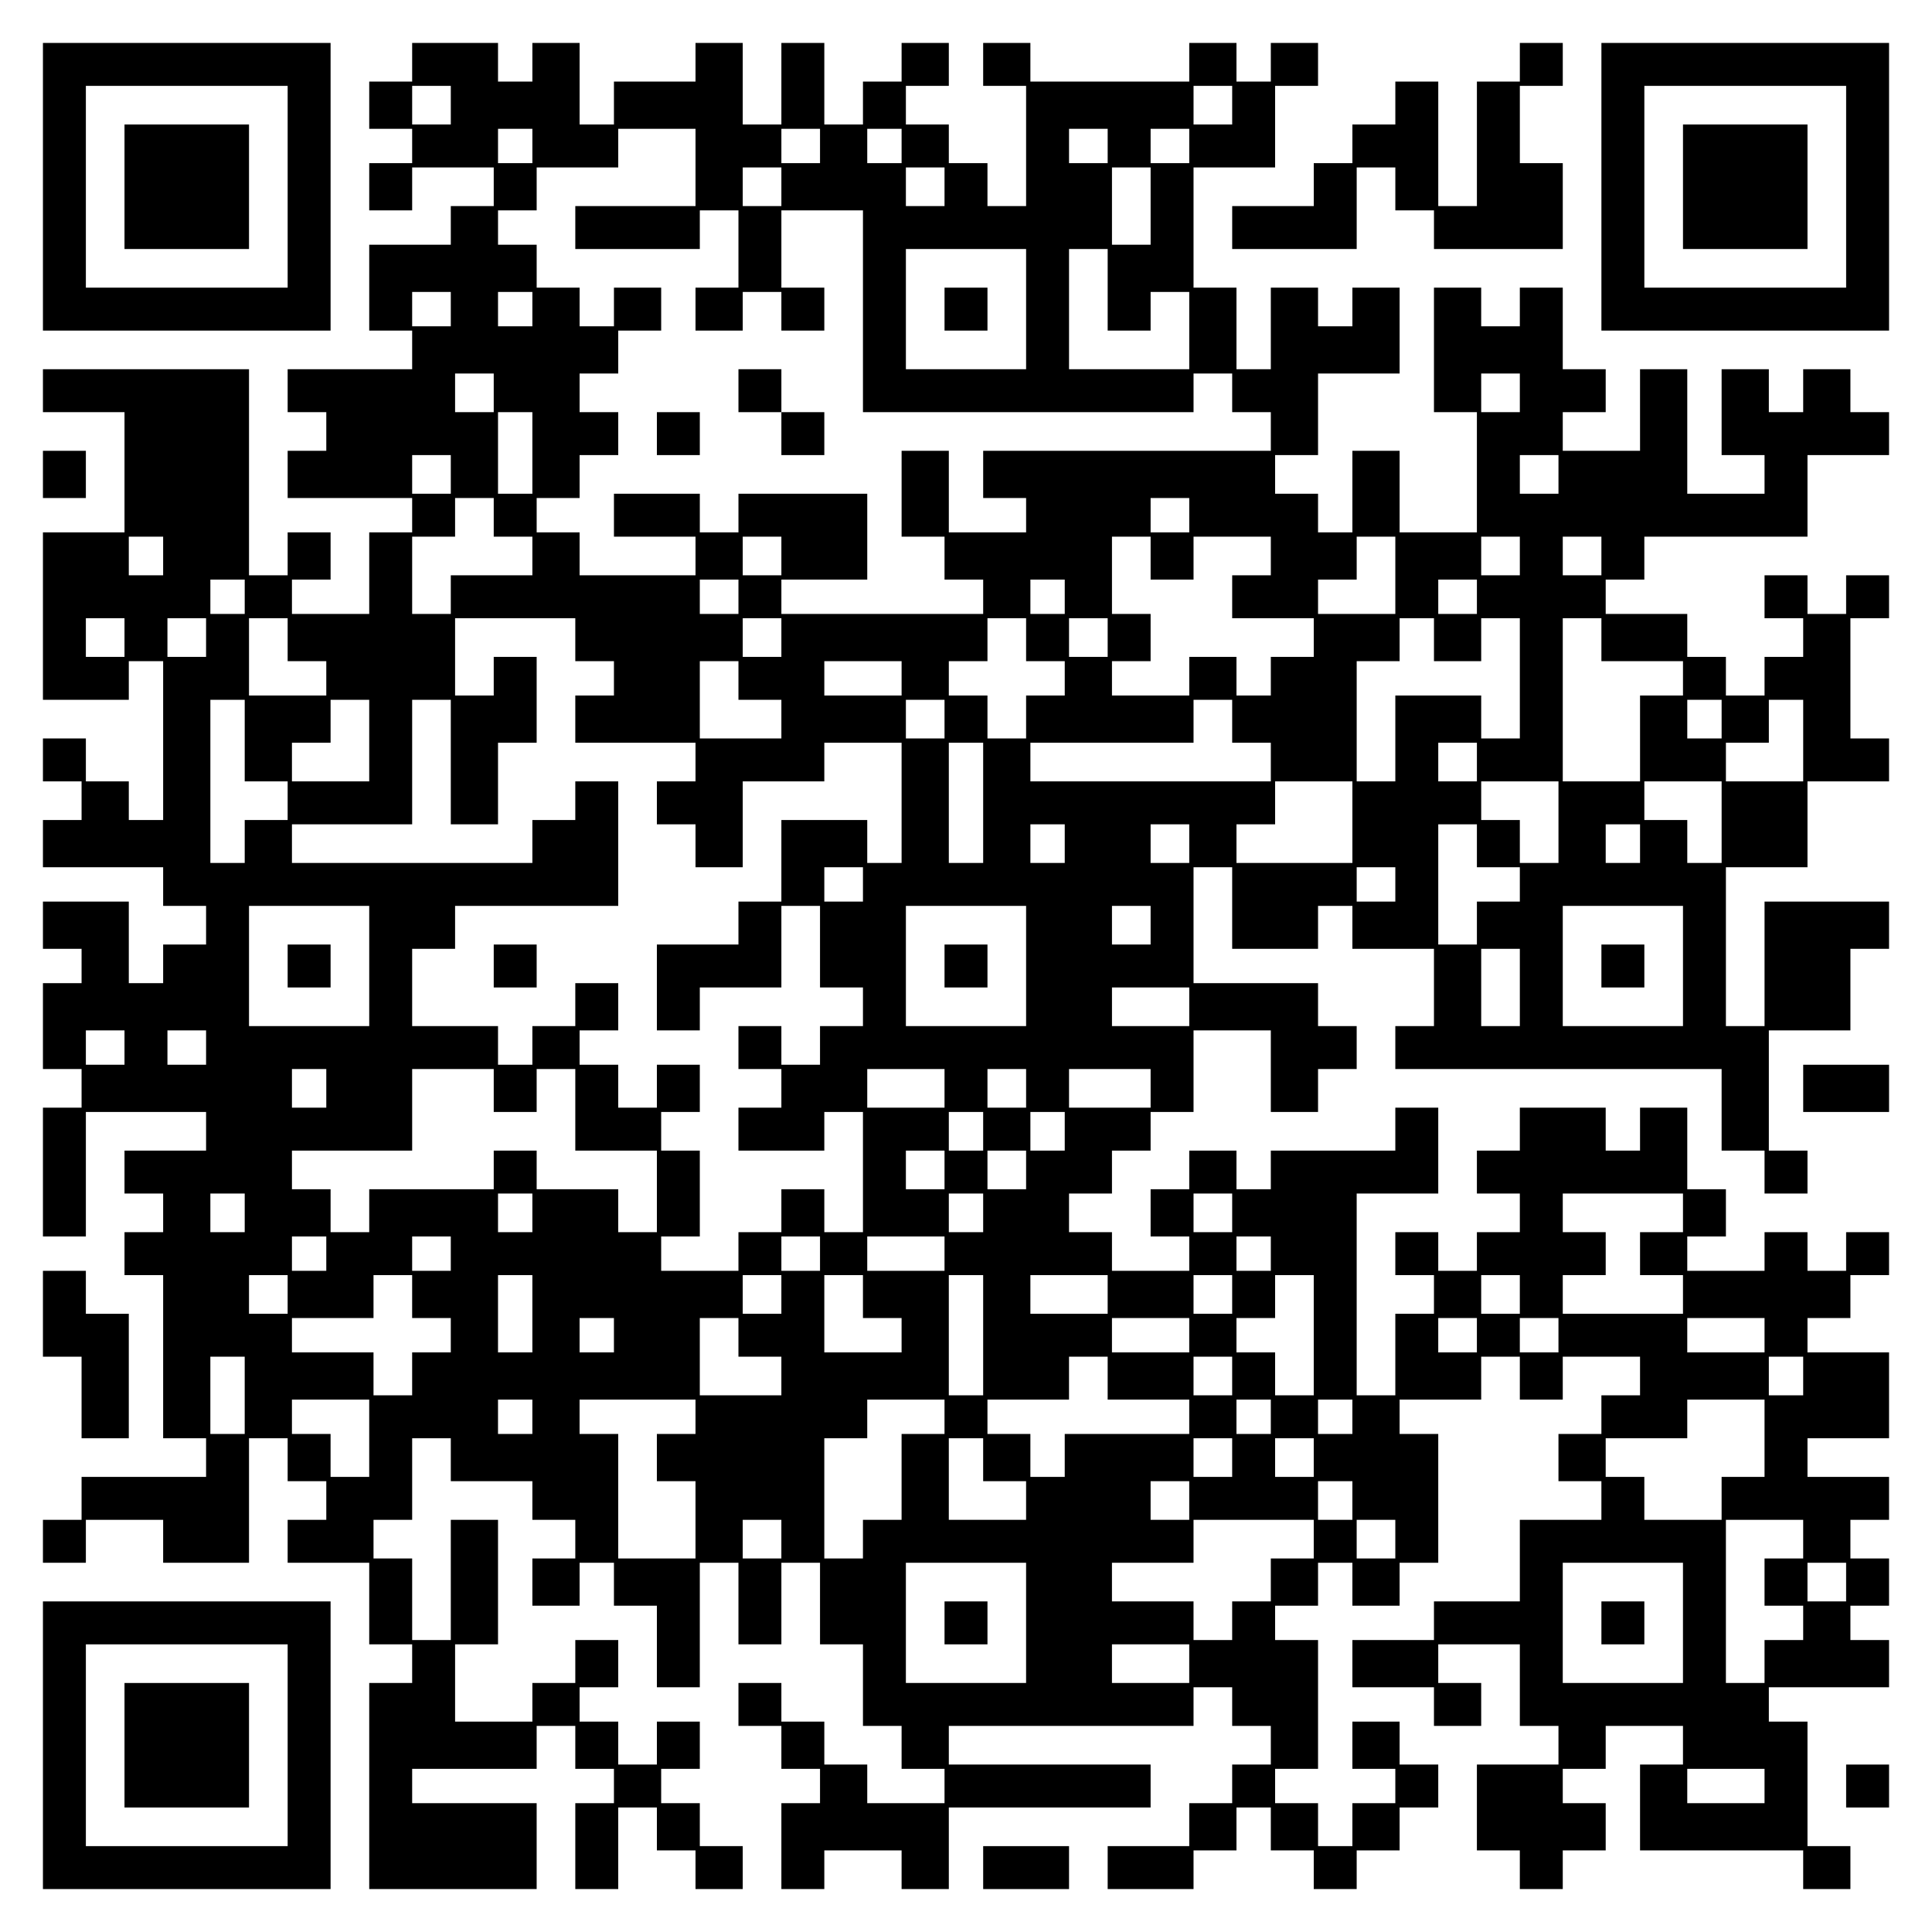
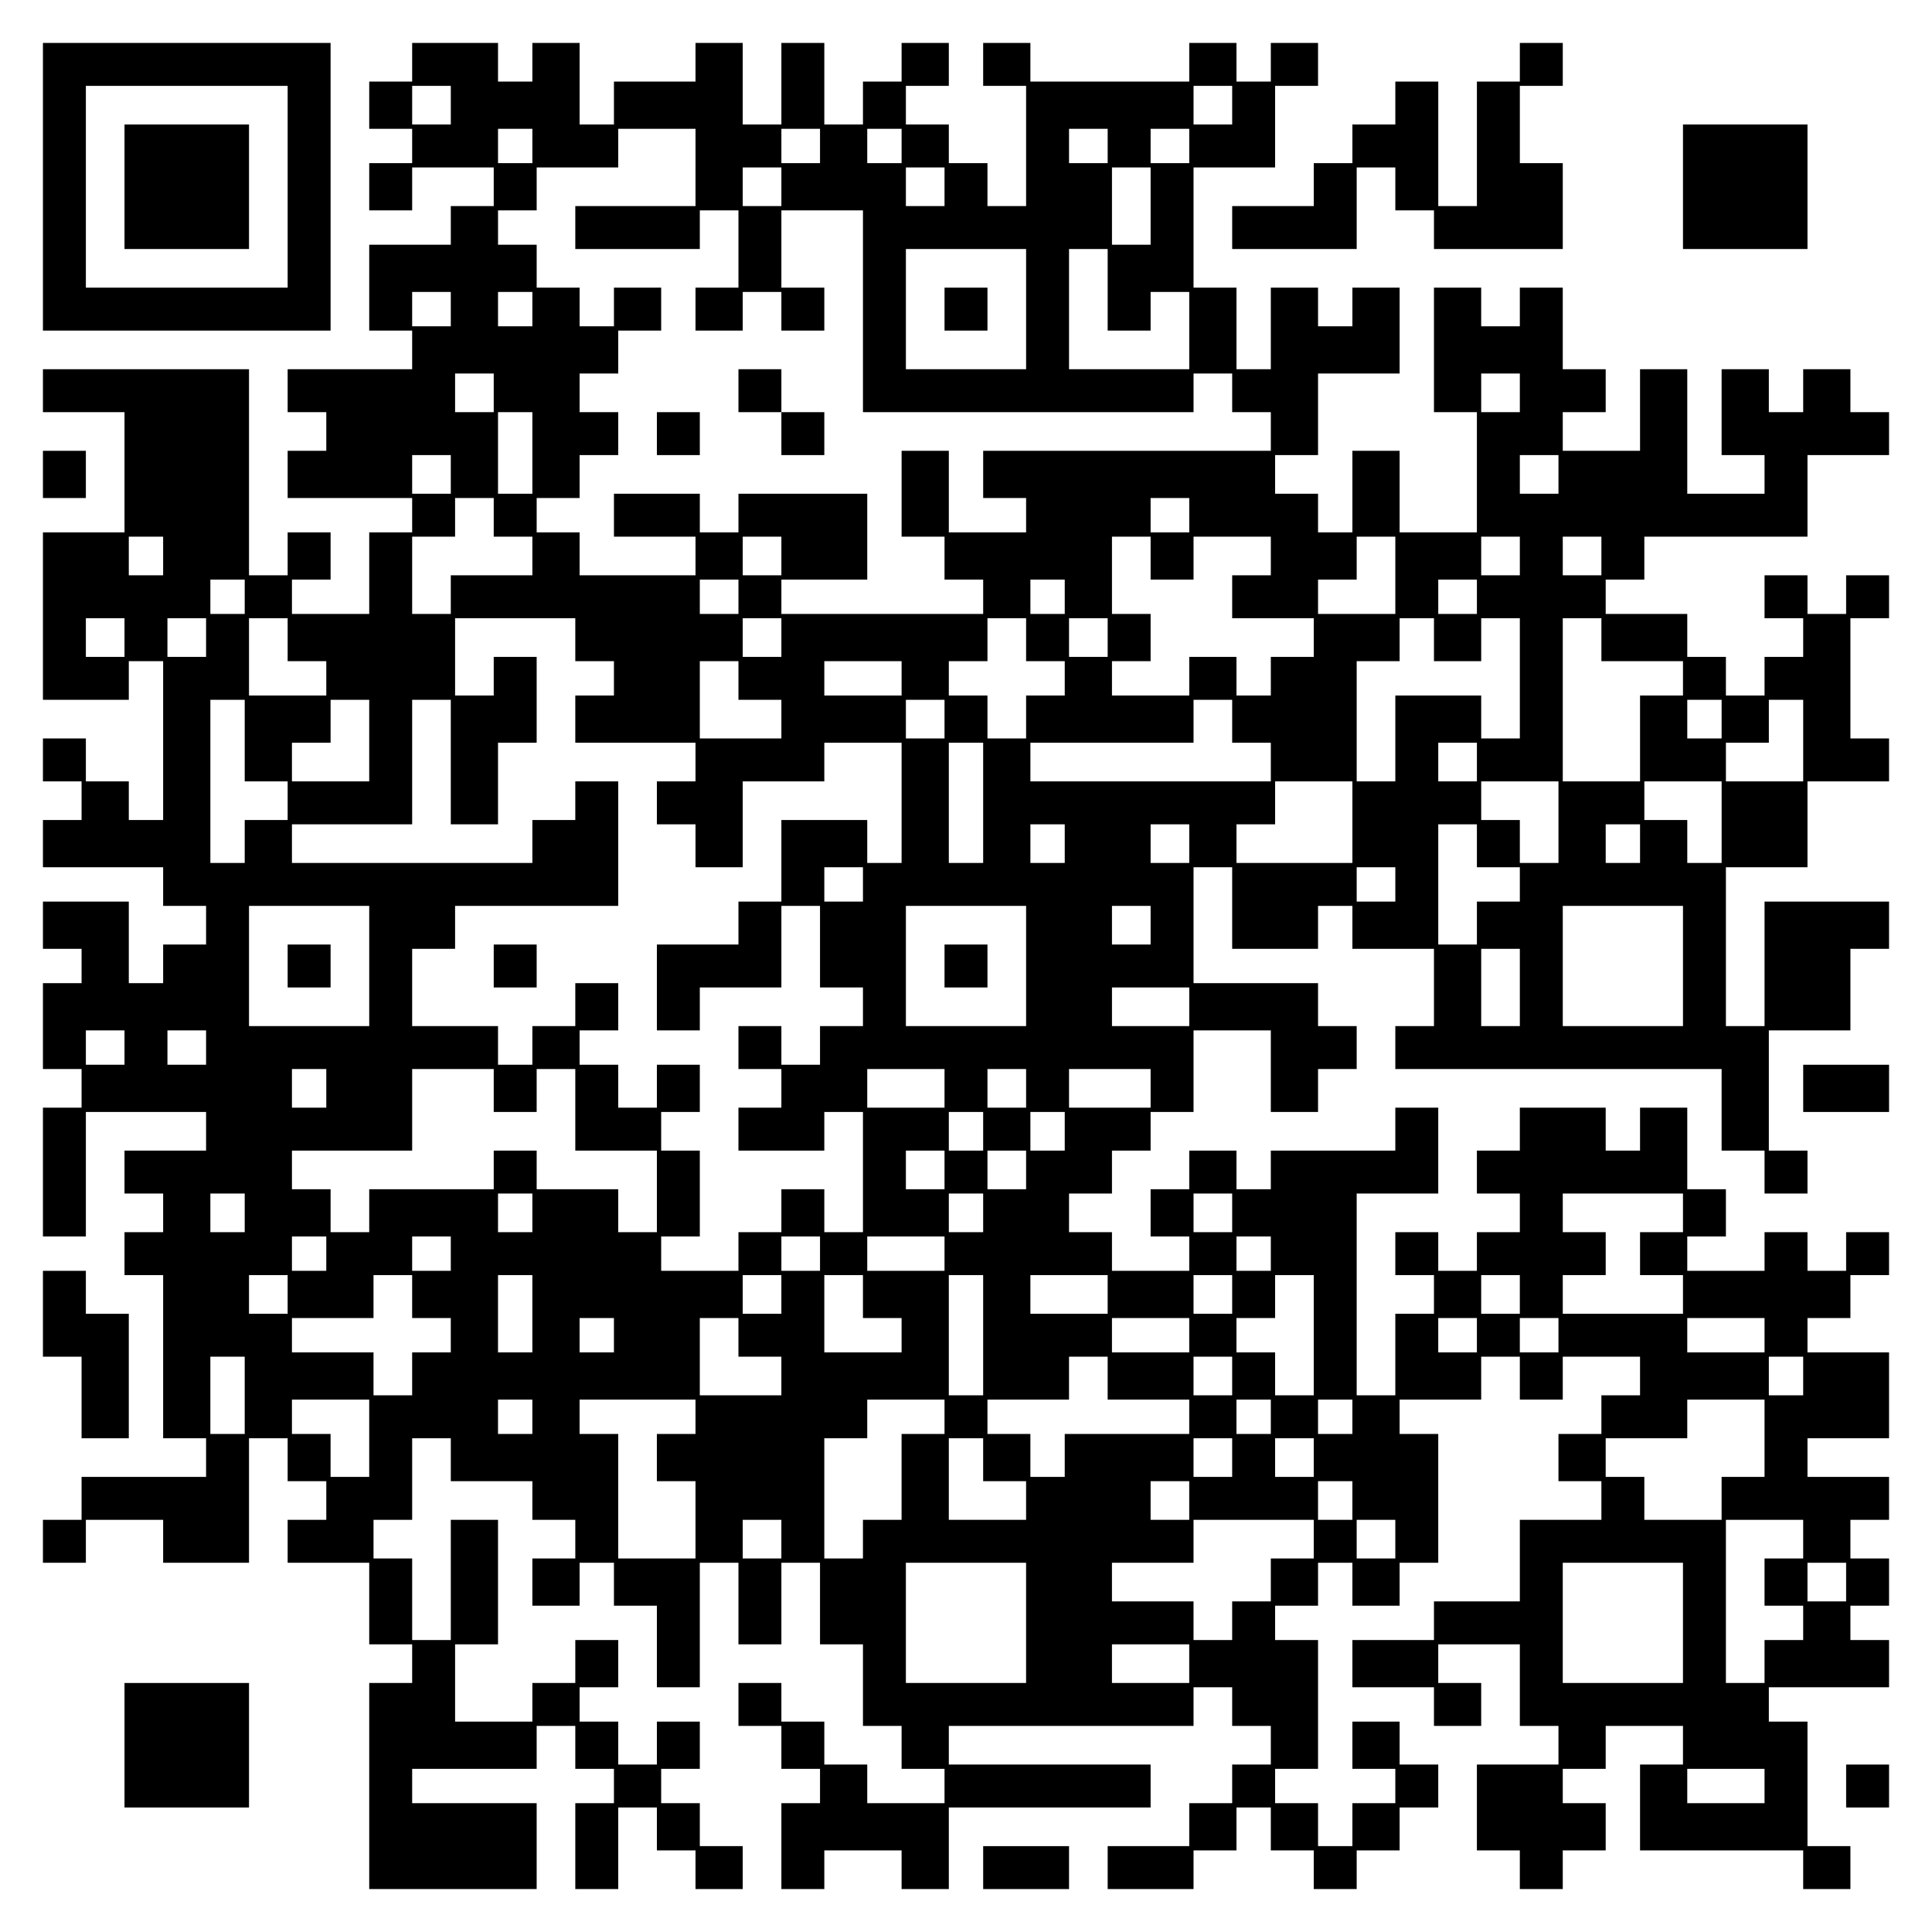
<svg xmlns="http://www.w3.org/2000/svg" version="1.0" width="100mm" height="100mm" viewBox="0 0 450 450" preserveAspectRatio="xMidYMid meet">
  <g transform="translate(0,450) scale(0.1,-0.1)" fill="#000000" stroke="none">
    <path d="M100 4065 l0 -335 335 0 335 0 0 335 0 335 -335 0 -335 0 0 -335z m570 0 l0 -235 -235 0 -235 0 0 235 0 235 235 0 235 0 0 -235z" />
    <path d="M290 4065 l0 -145 145 0 145 0 0 145 0 145 -145 0 -145 0 0 -145z" />
    <path d="M960 4355 l0 -45 -50 0 -50 0 0 -55 0 -55 50 0 50 0 0 -40 0 -40 -50 0 -50 0 0 -55 0 -55 50 0 50 0 0 50 0 50 95 0 95 0 0 -45 0 -45 -50 0 -50 0 0 -45 0 -45 -95 0 -95 0 0 -100 0 -100 50 0 50 0 0 -45 0 -45 -145 0 -145 0 0 -50 0 -50 45 0 45 0 0 -45 0 -45 -45 0 -45 0 0 -55 0 -55 145 0 145 0 0 -40 0 -40 -50 0 -50 0 0 -95 0 -95 -90 0 -90 0 0 40 0 40 45 0 45 0 0 55 0 55 -50 0 -50 0 0 -50 0 -50 -45 0 -45 0 0 240 0 240 -240 0 -240 0 0 -50 0 -50 95 0 95 0 0 -140 0 -140 -95 0 -95 0 0 -195 0 -195 100 0 100 0 0 45 0 45 40 0 40 0 0 -185 0 -185 -40 0 -40 0 0 45 0 45 -50 0 -50 0 0 50 0 50 -50 0 -50 0 0 -50 0 -50 45 0 45 0 0 -45 0 -45 -45 0 -45 0 0 -55 0 -55 140 0 140 0 0 -45 0 -45 50 0 50 0 0 -45 0 -45 -50 0 -50 0 0 -45 0 -45 -40 0 -40 0 0 95 0 95 -100 0 -100 0 0 -55 0 -55 45 0 45 0 0 -40 0 -40 -45 0 -45 0 0 -100 0 -100 45 0 45 0 0 -45 0 -45 -45 0 -45 0 0 -150 0 -150 50 0 50 0 0 145 0 145 140 0 140 0 0 -45 0 -45 -95 0 -95 0 0 -50 0 -50 45 0 45 0 0 -45 0 -45 -45 0 -45 0 0 -50 0 -50 45 0 45 0 0 -190 0 -190 50 0 50 0 0 -45 0 -45 -145 0 -145 0 0 -50 0 -50 -45 0 -45 0 0 -50 0 -50 50 0 50 0 0 50 0 50 90 0 90 0 0 -50 0 -50 100 0 100 0 0 145 0 145 45 0 45 0 0 -50 0 -50 45 0 45 0 0 -45 0 -45 -45 0 -45 0 0 -50 0 -50 95 0 95 0 0 -95 0 -95 50 0 50 0 0 -45 0 -45 -50 0 -50 0 0 -240 0 -240 195 0 195 0 0 100 0 100 -145 0 -145 0 0 40 0 40 145 0 145 0 0 50 0 50 45 0 45 0 0 -50 0 -50 45 0 45 0 0 -40 0 -40 -45 0 -45 0 0 -100 0 -100 50 0 50 0 0 95 0 95 45 0 45 0 0 -50 0 -50 45 0 45 0 0 -45 0 -45 55 0 55 0 0 50 0 50 -50 0 -50 0 0 50 0 50 -45 0 -45 0 0 40 0 40 45 0 45 0 0 55 0 55 -50 0 -50 0 0 -50 0 -50 -45 0 -45 0 0 50 0 50 -45 0 -45 0 0 40 0 40 45 0 45 0 0 55 0 55 -50 0 -50 0 0 -50 0 -50 -50 0 -50 0 0 -45 0 -45 -90 0 -90 0 0 90 0 90 50 0 50 0 0 145 0 145 -55 0 -55 0 0 -140 0 -140 -45 0 -45 0 0 95 0 95 -45 0 -45 0 0 45 0 45 45 0 45 0 0 95 0 95 45 0 45 0 0 -50 0 -50 95 0 95 0 0 -45 0 -45 50 0 50 0 0 -45 0 -45 -50 0 -50 0 0 -55 0 -55 55 0 55 0 0 50 0 50 40 0 40 0 0 -50 0 -50 50 0 50 0 0 -95 0 -95 50 0 50 0 0 145 0 145 45 0 45 0 0 -95 0 -95 50 0 50 0 0 95 0 95 45 0 45 0 0 -95 0 -95 50 0 50 0 0 -95 0 -95 45 0 45 0 0 -50 0 -50 50 0 50 0 0 -40 0 -40 -90 0 -90 0 0 45 0 45 -50 0 -50 0 0 50 0 50 -50 0 -50 0 0 45 0 45 -50 0 -50 0 0 -50 0 -50 50 0 50 0 0 -50 0 -50 45 0 45 0 0 -40 0 -40 -45 0 -45 0 0 -100 0 -100 50 0 50 0 0 45 0 45 90 0 90 0 0 -45 0 -45 55 0 55 0 0 95 0 95 235 0 235 0 0 50 0 50 -235 0 -235 0 0 45 0 45 285 0 285 0 0 45 0 45 45 0 45 0 0 -45 0 -45 45 0 45 0 0 -45 0 -45 -45 0 -45 0 0 -45 0 -45 -50 0 -50 0 0 -50 0 -50 -95 0 -95 0 0 -50 0 -50 100 0 100 0 0 45 0 45 50 0 50 0 0 50 0 50 40 0 40 0 0 -50 0 -50 50 0 50 0 0 -45 0 -45 50 0 50 0 0 45 0 45 50 0 50 0 0 50 0 50 45 0 45 0 0 50 0 50 -45 0 -45 0 0 50 0 50 -55 0 -55 0 0 -55 0 -55 50 0 50 0 0 -40 0 -40 -50 0 -50 0 0 -50 0 -50 -40 0 -40 0 0 50 0 50 -50 0 -50 0 0 40 0 40 50 0 50 0 0 150 0 150 -50 0 -50 0 0 40 0 40 50 0 50 0 0 50 0 50 40 0 40 0 0 -50 0 -50 55 0 55 0 0 50 0 50 45 0 45 0 0 150 0 150 -45 0 -45 0 0 40 0 40 95 0 95 0 0 50 0 50 45 0 45 0 0 -50 0 -50 50 0 50 0 0 50 0 50 90 0 90 0 0 -45 0 -45 -45 0 -45 0 0 -45 0 -45 -50 0 -50 0 0 -55 0 -55 50 0 50 0 0 -45 0 -45 -95 0 -95 0 0 -95 0 -95 -100 0 -100 0 0 -45 0 -45 -95 0 -95 0 0 -55 0 -55 95 0 95 0 0 -45 0 -45 55 0 55 0 0 50 0 50 -50 0 -50 0 0 45 0 45 95 0 95 0 0 -95 0 -95 45 0 45 0 0 -45 0 -45 -95 0 -95 0 0 -100 0 -100 50 0 50 0 0 -45 0 -45 50 0 50 0 0 45 0 45 50 0 50 0 0 55 0 55 -50 0 -50 0 0 40 0 40 50 0 50 0 0 50 0 50 90 0 90 0 0 -45 0 -45 -50 0 -50 0 0 -100 0 -100 190 0 190 0 0 -45 0 -45 55 0 55 0 0 50 0 50 -50 0 -50 0 0 145 0 145 -45 0 -45 0 0 40 0 40 140 0 140 0 0 55 0 55 -45 0 -45 0 0 40 0 40 45 0 45 0 0 55 0 55 -45 0 -45 0 0 45 0 45 45 0 45 0 0 50 0 50 -95 0 -95 0 0 45 0 45 95 0 95 0 0 100 0 100 -95 0 -95 0 0 40 0 40 50 0 50 0 0 50 0 50 45 0 45 0 0 50 0 50 -50 0 -50 0 0 -45 0 -45 -45 0 -45 0 0 45 0 45 -50 0 -50 0 0 -45 0 -45 -90 0 -90 0 0 40 0 40 45 0 45 0 0 55 0 55 -45 0 -45 0 0 95 0 95 -55 0 -55 0 0 -50 0 -50 -40 0 -40 0 0 50 0 50 -100 0 -100 0 0 -50 0 -50 -50 0 -50 0 0 -50 0 -50 50 0 50 0 0 -45 0 -45 -50 0 -50 0 0 -45 0 -45 -45 0 -45 0 0 45 0 45 -50 0 -50 0 0 -50 0 -50 45 0 45 0 0 -45 0 -45 -45 0 -45 0 0 -95 0 -95 -45 0 -45 0 0 235 0 235 95 0 95 0 0 100 0 100 -50 0 -50 0 0 -50 0 -50 -145 0 -145 0 0 -45 0 -45 -40 0 -40 0 0 45 0 45 -55 0 -55 0 0 -45 0 -45 -45 0 -45 0 0 -55 0 -55 45 0 45 0 0 -40 0 -40 -90 0 -90 0 0 45 0 45 -50 0 -50 0 0 45 0 45 50 0 50 0 0 50 0 50 45 0 45 0 0 45 0 45 50 0 50 0 0 95 0 95 90 0 90 0 0 -95 0 -95 55 0 55 0 0 50 0 50 45 0 45 0 0 50 0 50 -45 0 -45 0 0 50 0 50 -145 0 -145 0 0 135 0 135 45 0 45 0 0 -95 0 -95 100 0 100 0 0 50 0 50 40 0 40 0 0 -50 0 -50 95 0 95 0 0 -90 0 -90 -45 0 -45 0 0 -50 0 -50 380 0 380 0 0 -95 0 -95 50 0 50 0 0 -50 0 -50 50 0 50 0 0 50 0 50 -45 0 -45 0 0 140 0 140 95 0 95 0 0 95 0 95 45 0 45 0 0 55 0 55 -145 0 -145 0 0 -145 0 -145 -45 0 -45 0 0 185 0 185 95 0 95 0 0 100 0 100 95 0 95 0 0 50 0 50 -45 0 -45 0 0 140 0 140 45 0 45 0 0 50 0 50 -50 0 -50 0 0 -45 0 -45 -45 0 -45 0 0 45 0 45 -50 0 -50 0 0 -50 0 -50 45 0 45 0 0 -45 0 -45 -45 0 -45 0 0 -45 0 -45 -45 0 -45 0 0 45 0 45 -45 0 -45 0 0 50 0 50 -95 0 -95 0 0 40 0 40 45 0 45 0 0 50 0 50 190 0 190 0 0 95 0 95 95 0 95 0 0 50 0 50 -45 0 -45 0 0 50 0 50 -55 0 -55 0 0 -50 0 -50 -40 0 -40 0 0 50 0 50 -55 0 -55 0 0 -100 0 -100 50 0 50 0 0 -45 0 -45 -90 0 -90 0 0 145 0 145 -55 0 -55 0 0 -95 0 -95 -90 0 -90 0 0 45 0 45 50 0 50 0 0 50 0 50 -50 0 -50 0 0 95 0 95 -50 0 -50 0 0 -45 0 -45 -45 0 -45 0 0 45 0 45 -55 0 -55 0 0 -145 0 -145 50 0 50 0 0 -140 0 -140 -90 0 -90 0 0 95 0 95 -55 0 -55 0 0 -95 0 -95 -40 0 -40 0 0 45 0 45 -50 0 -50 0 0 45 0 45 50 0 50 0 0 95 0 95 95 0 95 0 0 100 0 100 -55 0 -55 0 0 -45 0 -45 -40 0 -40 0 0 45 0 45 -55 0 -55 0 0 -95 0 -95 -40 0 -40 0 0 95 0 95 -50 0 -50 0 0 140 0 140 95 0 95 0 0 95 0 95 50 0 50 0 0 50 0 50 -55 0 -55 0 0 -45 0 -45 -40 0 -40 0 0 45 0 45 -55 0 -55 0 0 -45 0 -45 -185 0 -185 0 0 45 0 45 -55 0 -55 0 0 -50 0 -50 50 0 50 0 0 -140 0 -140 -45 0 -45 0 0 50 0 50 -45 0 -45 0 0 45 0 45 -50 0 -50 0 0 45 0 45 50 0 50 0 0 50 0 50 -55 0 -55 0 0 -45 0 -45 -45 0 -45 0 0 -50 0 -50 -45 0 -45 0 0 95 0 95 -50 0 -50 0 0 -95 0 -95 -45 0 -45 0 0 95 0 95 -55 0 -55 0 0 -45 0 -45 -95 0 -95 0 0 -50 0 -50 -40 0 -40 0 0 95 0 95 -55 0 -55 0 0 -45 0 -45 -40 0 -40 0 0 45 0 45 -100 0 -100 0 0 -45z m90 -100 l0 -45 -45 0 -45 0 0 45 0 45 45 0 45 0 0 -45z m1820 0 l0 -45 -45 0 -45 0 0 45 0 45 45 0 45 0 0 -45z m-1630 -95 l0 -40 -40 0 -40 0 0 40 0 40 40 0 40 0 0 -40z m380 -50 l0 -90 -140 0 -140 0 0 -50 0 -50 145 0 145 0 0 45 0 45 45 0 45 0 0 -90 0 -90 -50 0 -50 0 0 -50 0 -50 55 0 55 0 0 45 0 45 45 0 45 0 0 -45 0 -45 50 0 50 0 0 50 0 50 -50 0 -50 0 0 90 0 90 95 0 95 0 0 -235 0 -235 385 0 385 0 0 45 0 45 45 0 45 0 0 -45 0 -45 45 0 45 0 0 -45 0 -45 -335 0 -335 0 0 -55 0 -55 50 0 50 0 0 -40 0 -40 -90 0 -90 0 0 95 0 95 -55 0 -55 0 0 -100 0 -100 50 0 50 0 0 -50 0 -50 45 0 45 0 0 -40 0 -40 -235 0 -235 0 0 40 0 40 100 0 100 0 0 100 0 100 -150 0 -150 0 0 -45 0 -45 -45 0 -45 0 0 45 0 45 -100 0 -100 0 0 -50 0 -50 95 0 95 0 0 -45 0 -45 -135 0 -135 0 0 50 0 50 -50 0 -50 0 0 40 0 40 50 0 50 0 0 50 0 50 45 0 45 0 0 50 0 50 -45 0 -45 0 0 45 0 45 45 0 45 0 0 50 0 50 50 0 50 0 0 50 0 50 -55 0 -55 0 0 -45 0 -45 -40 0 -40 0 0 45 0 45 -50 0 -50 0 0 50 0 50 -45 0 -45 0 0 40 0 40 45 0 45 0 0 50 0 50 95 0 95 0 0 45 0 45 90 0 90 0 0 -90z m290 50 l0 -40 -45 0 -45 0 0 40 0 40 45 0 45 0 0 -40z m190 0 l0 -40 -40 0 -40 0 0 40 0 40 40 0 40 0 0 -40z m480 0 l0 -40 -45 0 -45 0 0 40 0 40 45 0 45 0 0 -40z m190 0 l0 -40 -45 0 -45 0 0 40 0 40 45 0 45 0 0 -40z m-950 -95 l0 -45 -45 0 -45 0 0 45 0 45 45 0 45 0 0 -45z m380 0 l0 -45 -45 0 -45 0 0 45 0 45 45 0 45 0 0 -45z m480 -45 l0 -90 -45 0 -45 0 0 90 0 90 45 0 45 0 0 -90z m-290 -240 l0 -140 -140 0 -140 0 0 140 0 140 140 0 140 0 0 -140z m190 45 l0 -95 50 0 50 0 0 45 0 45 45 0 45 0 0 -90 0 -90 -140 0 -140 0 0 140 0 140 45 0 45 0 0 -95z m-1530 -45 l0 -40 -45 0 -45 0 0 40 0 40 45 0 45 0 0 -40z m190 0 l0 -40 -40 0 -40 0 0 40 0 40 40 0 40 0 0 -40z m-90 -195 l0 -45 -45 0 -45 0 0 45 0 45 45 0 45 0 0 -45z m2390 0 l0 -45 -45 0 -45 0 0 45 0 45 45 0 45 0 0 -45z m-2300 -140 l0 -95 -40 0 -40 0 0 95 0 95 40 0 40 0 0 -95z m-190 -50 l0 -45 -45 0 -45 0 0 45 0 45 45 0 45 0 0 -45z m2580 0 l0 -45 -45 0 -45 0 0 45 0 45 45 0 45 0 0 -45z m-2480 -100 l0 -45 45 0 45 0 0 -45 0 -45 -95 0 -95 0 0 -45 0 -45 -45 0 -45 0 0 90 0 90 50 0 50 0 0 45 0 45 45 0 45 0 0 -45z m1620 5 l0 -40 -45 0 -45 0 0 40 0 40 45 0 45 0 0 -40z m-2390 -95 l0 -45 -40 0 -40 0 0 45 0 45 40 0 40 0 0 -45z m1440 0 l0 -45 -45 0 -45 0 0 45 0 45 45 0 45 0 0 -45z m860 -5 l0 -50 50 0 50 0 0 50 0 50 90 0 90 0 0 -45 0 -45 -45 0 -45 0 0 -50 0 -50 95 0 95 0 0 -45 0 -45 -50 0 -50 0 0 -45 0 -45 -40 0 -40 0 0 45 0 45 -55 0 -55 0 0 -45 0 -45 -90 0 -90 0 0 40 0 40 45 0 45 0 0 55 0 55 -45 0 -45 0 0 90 0 90 45 0 45 0 0 -50z m570 -40 l0 -90 -90 0 -90 0 0 40 0 40 45 0 45 0 0 50 0 50 45 0 45 0 0 -90z m290 45 l0 -45 -45 0 -45 0 0 45 0 45 45 0 45 0 0 -45z m190 0 l0 -45 -45 0 -45 0 0 45 0 45 45 0 45 0 0 -45z m-3160 -95 l0 -40 -40 0 -40 0 0 40 0 40 40 0 40 0 0 -40z m1150 0 l0 -40 -45 0 -45 0 0 40 0 40 45 0 45 0 0 -40z m760 0 l0 -40 -40 0 -40 0 0 40 0 40 40 0 40 0 0 -40z m960 0 l0 -40 -45 0 -45 0 0 40 0 40 45 0 45 0 0 -40z m-3150 -95 l0 -45 -45 0 -45 0 0 45 0 45 45 0 45 0 0 -45z m190 0 l0 -45 -45 0 -45 0 0 45 0 45 45 0 45 0 0 -45z m190 -5 l0 -50 45 0 45 0 0 -40 0 -40 -90 0 -90 0 0 90 0 90 45 0 45 0 0 -50z m670 0 l0 -50 45 0 45 0 0 -40 0 -40 -45 0 -45 0 0 -55 0 -55 140 0 140 0 0 -45 0 -45 -45 0 -45 0 0 -50 0 -50 45 0 45 0 0 -50 0 -50 55 0 55 0 0 100 0 100 95 0 95 0 0 45 0 45 90 0 90 0 0 -140 0 -140 -40 0 -40 0 0 50 0 50 -100 0 -100 0 0 -95 0 -95 -50 0 -50 0 0 -50 0 -50 -95 0 -95 0 0 -100 0 -100 50 0 50 0 0 50 0 50 95 0 95 0 0 95 0 95 45 0 45 0 0 -95 0 -95 50 0 50 0 0 -45 0 -45 -50 0 -50 0 0 -45 0 -45 -45 0 -45 0 0 45 0 45 -50 0 -50 0 0 -50 0 -50 50 0 50 0 0 -45 0 -45 -50 0 -50 0 0 -50 0 -50 100 0 100 0 0 45 0 45 45 0 45 0 0 -140 0 -140 -45 0 -45 0 0 50 0 50 -50 0 -50 0 0 -50 0 -50 -50 0 -50 0 0 -45 0 -45 -90 0 -90 0 0 40 0 40 45 0 45 0 0 100 0 100 -45 0 -45 0 0 45 0 45 45 0 45 0 0 55 0 55 -50 0 -50 0 0 -50 0 -50 -45 0 -45 0 0 50 0 50 -45 0 -45 0 0 40 0 40 45 0 45 0 0 55 0 55 -50 0 -50 0 0 -50 0 -50 -50 0 -50 0 0 -45 0 -45 -40 0 -40 0 0 45 0 45 -100 0 -100 0 0 90 0 90 50 0 50 0 0 50 0 50 190 0 190 0 0 145 0 145 -50 0 -50 0 0 -45 0 -45 -50 0 -50 0 0 -50 0 -50 -280 0 -280 0 0 45 0 45 140 0 140 0 0 145 0 145 45 0 45 0 0 -145 0 -145 55 0 55 0 0 95 0 95 45 0 45 0 0 100 0 100 -50 0 -50 0 0 -45 0 -45 -45 0 -45 0 0 90 0 90 140 0 140 0 0 -50z m480 5 l0 -45 -45 0 -45 0 0 45 0 45 45 0 45 0 0 -45z m570 -5 l0 -50 45 0 45 0 0 -40 0 -40 -45 0 -45 0 0 -50 0 -50 -45 0 -45 0 0 50 0 50 -45 0 -45 0 0 40 0 40 45 0 45 0 0 50 0 50 45 0 45 0 0 -50z m190 5 l0 -45 -45 0 -45 0 0 45 0 45 45 0 45 0 0 -45z m760 -5 l0 -50 55 0 55 0 0 50 0 50 45 0 45 0 0 -140 0 -140 -45 0 -45 0 0 50 0 50 -100 0 -100 0 0 -100 0 -100 -45 0 -45 0 0 140 0 140 50 0 50 0 0 50 0 50 40 0 40 0 0 -50z m390 0 l0 -50 95 0 95 0 0 -40 0 -40 -50 0 -50 0 0 -100 0 -100 -90 0 -90 0 0 190 0 190 45 0 45 0 0 -50z m-2010 -95 l0 -45 50 0 50 0 0 -45 0 -45 -95 0 -95 0 0 90 0 90 45 0 45 0 0 -45z m380 5 l0 -40 -90 0 -90 0 0 40 0 40 90 0 90 0 0 -40z m-1530 -145 l0 -95 50 0 50 0 0 -45 0 -45 -50 0 -50 0 0 -50 0 -50 -40 0 -40 0 0 190 0 190 40 0 40 0 0 -95z m290 0 l0 -95 -90 0 -90 0 0 45 0 45 45 0 45 0 0 50 0 50 45 0 45 0 0 -95z m1340 50 l0 -45 -45 0 -45 0 0 45 0 45 45 0 45 0 0 -45z m670 -5 l0 -50 45 0 45 0 0 -45 0 -45 -280 0 -280 0 0 45 0 45 190 0 190 0 0 50 0 50 45 0 45 0 0 -50z m1140 5 l0 -45 -40 0 -40 0 0 45 0 45 40 0 40 0 0 -45z m190 -50 l0 -95 -90 0 -90 0 0 45 0 45 50 0 50 0 0 50 0 50 40 0 40 0 0 -95z m-1910 -145 l0 -140 -40 0 -40 0 0 140 0 140 40 0 40 0 0 -140z m1150 95 l0 -45 -45 0 -45 0 0 45 0 45 45 0 45 0 0 -45z m-290 -140 l0 -95 -135 0 -135 0 0 45 0 45 45 0 45 0 0 50 0 50 90 0 90 0 0 -95z m480 0 l0 -95 -45 0 -45 0 0 50 0 50 -45 0 -45 0 0 45 0 45 90 0 90 0 0 -95z m380 0 l0 -95 -40 0 -40 0 0 50 0 50 -50 0 -50 0 0 45 0 45 90 0 90 0 0 -95z m-1530 -50 l0 -45 -40 0 -40 0 0 45 0 45 40 0 40 0 0 -45z m290 0 l0 -45 -45 0 -45 0 0 45 0 45 45 0 45 0 0 -45z m670 -5 l0 -50 50 0 50 0 0 -40 0 -40 -50 0 -50 0 0 -50 0 -50 -45 0 -45 0 0 140 0 140 45 0 45 0 0 -50z m380 5 l0 -45 -40 0 -40 0 0 45 0 45 40 0 40 0 0 -45z m-1810 -95 l0 -40 -45 0 -45 0 0 40 0 40 45 0 45 0 0 -40z m1240 0 l0 -40 -45 0 -45 0 0 40 0 40 45 0 45 0 0 -40z m-2390 -190 l0 -140 -140 0 -140 0 0 140 0 140 140 0 140 0 0 -140z m1530 0 l0 -140 -140 0 -140 0 0 140 0 140 140 0 140 0 0 -140z m290 95 l0 -45 -45 0 -45 0 0 45 0 45 45 0 45 0 0 -45z m1240 -95 l0 -140 -140 0 -140 0 0 140 0 140 140 0 140 0 0 -140z m-380 -50 l0 -90 -45 0 -45 0 0 90 0 90 45 0 45 0 0 -90z m-770 -45 l0 -45 -90 0 -90 0 0 45 0 45 90 0 90 0 0 -45z m-2480 -95 l0 -40 -45 0 -45 0 0 40 0 40 45 0 45 0 0 -40z m190 0 l0 -40 -45 0 -45 0 0 40 0 40 45 0 45 0 0 -40z m280 -95 l0 -45 -40 0 -40 0 0 45 0 45 40 0 40 0 0 -45z m390 -5 l0 -50 50 0 50 0 0 50 0 50 45 0 45 0 0 -95 0 -95 95 0 95 0 0 -95 0 -95 -45 0 -45 0 0 50 0 50 -95 0 -95 0 0 45 0 45 -50 0 -50 0 0 -45 0 -45 -145 0 -145 0 0 -50 0 -50 -45 0 -45 0 0 50 0 50 -45 0 -45 0 0 45 0 45 140 0 140 0 0 95 0 95 95 0 95 0 0 -50z m1050 5 l0 -45 -90 0 -90 0 0 45 0 45 90 0 90 0 0 -45z m190 0 l0 -45 -45 0 -45 0 0 45 0 45 45 0 45 0 0 -45z m290 0 l0 -45 -95 0 -95 0 0 45 0 45 95 0 95 0 0 -45z m-390 -100 l0 -45 -40 0 -40 0 0 45 0 45 40 0 40 0 0 -45z m190 0 l0 -45 -40 0 -40 0 0 45 0 45 40 0 40 0 0 -45z m-280 -90 l0 -45 -45 0 -45 0 0 45 0 45 45 0 45 0 0 -45z m190 0 l0 -45 -45 0 -45 0 0 45 0 45 45 0 45 0 0 -45z m-1820 -100 l0 -45 -40 0 -40 0 0 45 0 45 40 0 40 0 0 -45z m670 0 l0 -45 -40 0 -40 0 0 45 0 45 40 0 40 0 0 -45z m1050 0 l0 -45 -40 0 -40 0 0 45 0 45 40 0 40 0 0 -45z m580 0 l0 -45 -45 0 -45 0 0 45 0 45 45 0 45 0 0 -45z m1050 0 l0 -45 -50 0 -50 0 0 -50 0 -50 50 0 50 0 0 -45 0 -45 -140 0 -140 0 0 45 0 45 50 0 50 0 0 50 0 50 -50 0 -50 0 0 45 0 45 140 0 140 0 0 -45z m-3160 -95 l0 -40 -40 0 -40 0 0 40 0 40 40 0 40 0 0 -40z m290 0 l0 -40 -45 0 -45 0 0 40 0 40 45 0 45 0 0 -40z m860 0 l0 -40 -45 0 -45 0 0 40 0 40 45 0 45 0 0 -40z m290 0 l0 -40 -90 0 -90 0 0 40 0 40 90 0 90 0 0 -40z m760 0 l0 -40 -40 0 -40 0 0 40 0 40 40 0 40 0 0 -40z m-2290 -95 l0 -45 -45 0 -45 0 0 45 0 45 45 0 45 0 0 -45z m290 -5 l0 -50 45 0 45 0 0 -40 0 -40 -45 0 -45 0 0 -50 0 -50 -45 0 -45 0 0 50 0 50 -95 0 -95 0 0 40 0 40 95 0 95 0 0 50 0 50 45 0 45 0 0 -50z m280 -40 l0 -90 -40 0 -40 0 0 90 0 90 40 0 40 0 0 -90z m580 45 l0 -45 -45 0 -45 0 0 45 0 45 45 0 45 0 0 -45z m190 -5 l0 -50 45 0 45 0 0 -40 0 -40 -90 0 -90 0 0 90 0 90 45 0 45 0 0 -50z m280 -90 l0 -140 -40 0 -40 0 0 140 0 140 40 0 40 0 0 -140z m290 95 l0 -45 -90 0 -90 0 0 45 0 45 90 0 90 0 0 -45z m290 0 l0 -45 -45 0 -45 0 0 45 0 45 45 0 45 0 0 -45z m190 -95 l0 -140 -45 0 -45 0 0 50 0 50 -45 0 -45 0 0 40 0 40 45 0 45 0 0 50 0 50 45 0 45 0 0 -140z m480 95 l0 -45 -45 0 -45 0 0 45 0 45 45 0 45 0 0 -45z m-2110 -95 l0 -40 -40 0 -40 0 0 40 0 40 40 0 40 0 0 -40z m290 -5 l0 -45 50 0 50 0 0 -45 0 -45 -95 0 -95 0 0 90 0 90 45 0 45 0 0 -45z m1050 5 l0 -40 -90 0 -90 0 0 40 0 40 90 0 90 0 0 -40z m670 0 l0 -40 -45 0 -45 0 0 40 0 40 45 0 45 0 0 -40z m190 0 l0 -40 -45 0 -45 0 0 40 0 40 45 0 45 0 0 -40z m480 0 l0 -40 -90 0 -90 0 0 40 0 40 90 0 90 0 0 -40z m-3540 -140 l0 -90 -40 0 -40 0 0 90 0 90 40 0 40 0 0 -90z m2010 40 l0 -50 95 0 95 0 0 -40 0 -40 -145 0 -145 0 0 -50 0 -50 -40 0 -40 0 0 50 0 50 -50 0 -50 0 0 40 0 40 95 0 95 0 0 50 0 50 45 0 45 0 0 -50z m290 5 l0 -45 -45 0 -45 0 0 45 0 45 45 0 45 0 0 -45z m1330 0 l0 -45 -40 0 -40 0 0 45 0 45 40 0 40 0 0 -45z m-3340 -145 l0 -90 -45 0 -45 0 0 50 0 50 -45 0 -45 0 0 40 0 40 90 0 90 0 0 -90z m380 50 l0 -40 -40 0 -40 0 0 40 0 40 40 0 40 0 0 -40z m380 0 l0 -40 -45 0 -45 0 0 -55 0 -55 45 0 45 0 0 -90 0 -90 -90 0 -90 0 0 145 0 145 -45 0 -45 0 0 40 0 40 135 0 135 0 0 -40z m580 0 l0 -40 -50 0 -50 0 0 -100 0 -100 -45 0 -45 0 0 -45 0 -45 -45 0 -45 0 0 140 0 140 50 0 50 0 0 45 0 45 90 0 90 0 0 -40z m760 0 l0 -40 -40 0 -40 0 0 40 0 40 40 0 40 0 0 -40z m190 0 l0 -40 -40 0 -40 0 0 40 0 40 40 0 40 0 0 -40z m960 -50 l0 -90 -50 0 -50 0 0 -50 0 -50 -90 0 -90 0 0 50 0 50 -45 0 -45 0 0 45 0 45 95 0 95 0 0 45 0 45 90 0 90 0 0 -90z m-1820 -50 l0 -50 50 0 50 0 0 -45 0 -45 -90 0 -90 0 0 95 0 95 40 0 40 0 0 -50z m580 5 l0 -45 -45 0 -45 0 0 45 0 45 45 0 45 0 0 -45z m190 0 l0 -45 -45 0 -45 0 0 45 0 45 45 0 45 0 0 -45z m-290 -100 l0 -45 -45 0 -45 0 0 45 0 45 45 0 45 0 0 -45z m380 0 l0 -45 -40 0 -40 0 0 45 0 45 40 0 40 0 0 -45z m-1330 -90 l0 -45 -45 0 -45 0 0 45 0 45 45 0 45 0 0 -45z m1240 0 l0 -45 -50 0 -50 0 0 -50 0 -50 -45 0 -45 0 0 -45 0 -45 -45 0 -45 0 0 45 0 45 -95 0 -95 0 0 45 0 45 95 0 95 0 0 50 0 50 140 0 140 0 0 -45z m190 0 l0 -45 -45 0 -45 0 0 45 0 45 45 0 45 0 0 -45z m950 0 l0 -45 -45 0 -45 0 0 -55 0 -55 45 0 45 0 0 -40 0 -40 -45 0 -45 0 0 -50 0 -50 -45 0 -45 0 0 190 0 190 90 0 90 0 0 -45z m-1810 -195 l0 -140 -140 0 -140 0 0 140 0 140 140 0 140 0 0 -140z m1530 0 l0 -140 -140 0 -140 0 0 140 0 140 140 0 140 0 0 -140z m380 95 l0 -45 -45 0 -45 0 0 45 0 45 45 0 45 0 0 -45z m-1530 -190 l0 -45 -90 0 -90 0 0 45 0 45 90 0 90 0 0 -45z m1340 -285 l0 -40 -90 0 -90 0 0 40 0 40 90 0 90 0 0 -40z" />
    <path d="M1720 3590 l0 -50 50 0 50 0 0 -50 0 -50 50 0 50 0 0 50 0 50 -50 0 -50 0 0 50 0 50 -50 0 -50 0 0 -50z" />
    <path d="M1530 3490 l0 -50 50 0 50 0 0 50 0 50 -50 0 -50 0 0 -50z" />
    <path d="M2200 3780 l0 -50 50 0 50 0 0 50 0 50 -50 0 -50 0 0 -50z" />
    <path d="M1150 2250 l0 -50 50 0 50 0 0 50 0 50 -50 0 -50 0 0 -50z" />
    <path d="M670 2250 l0 -50 50 0 50 0 0 50 0 50 -50 0 -50 0 0 -50z" />
    <path d="M2200 2250 l0 -50 50 0 50 0 0 50 0 50 -50 0 -50 0 0 -50z" />
-     <path d="M3730 2250 l0 -50 50 0 50 0 0 50 0 50 -50 0 -50 0 0 -50z" />
-     <path d="M2200 720 l0 -50 50 0 50 0 0 50 0 50 -50 0 -50 0 0 -50z" />
-     <path d="M3730 720 l0 -50 50 0 50 0 0 50 0 50 -50 0 -50 0 0 -50z" />
    <path d="M3540 4355 l0 -45 -50 0 -50 0 0 -145 0 -145 -45 0 -45 0 0 145 0 145 -50 0 -50 0 0 -50 0 -50 -50 0 -50 0 0 -45 0 -45 -45 0 -45 0 0 -50 0 -50 -95 0 -95 0 0 -50 0 -50 145 0 145 0 0 95 0 95 45 0 45 0 0 -50 0 -50 45 0 45 0 0 -45 0 -45 150 0 150 0 0 100 0 100 -50 0 -50 0 0 90 0 90 50 0 50 0 0 50 0 50 -50 0 -50 0 0 -45z" />
-     <path d="M3730 4065 l0 -335 335 0 335 0 0 335 0 335 -335 0 -335 0 0 -335z m570 0 l0 -235 -235 0 -235 0 0 235 0 235 235 0 235 0 0 -235z" />
    <path d="M3920 4065 l0 -145 145 0 145 0 0 145 0 145 -145 0 -145 0 0 -145z" />
    <path d="M100 3395 l0 -55 50 0 50 0 0 55 0 55 -50 0 -50 0 0 -55z" />
    <path d="M4200 1965 l0 -55 100 0 100 0 0 55 0 55 -100 0 -100 0 0 -55z" />
    <path d="M100 1440 l0 -100 45 0 45 0 0 -95 0 -95 55 0 55 0 0 145 0 145 -50 0 -50 0 0 50 0 50 -50 0 -50 0 0 -100z" />
-     <path d="M100 435 l0 -335 335 0 335 0 0 335 0 335 -335 0 -335 0 0 -335z m570 0 l0 -235 -235 0 -235 0 0 235 0 235 235 0 235 0 0 -235z" />
    <path d="M290 435 l0 -145 145 0 145 0 0 145 0 145 -145 0 -145 0 0 -145z" />
    <path d="M4300 340 l0 -50 50 0 50 0 0 50 0 50 -50 0 -50 0 0 -50z" />
    <path d="M2290 150 l0 -50 100 0 100 0 0 50 0 50 -100 0 -100 0 0 -50z" />
  </g>
</svg>